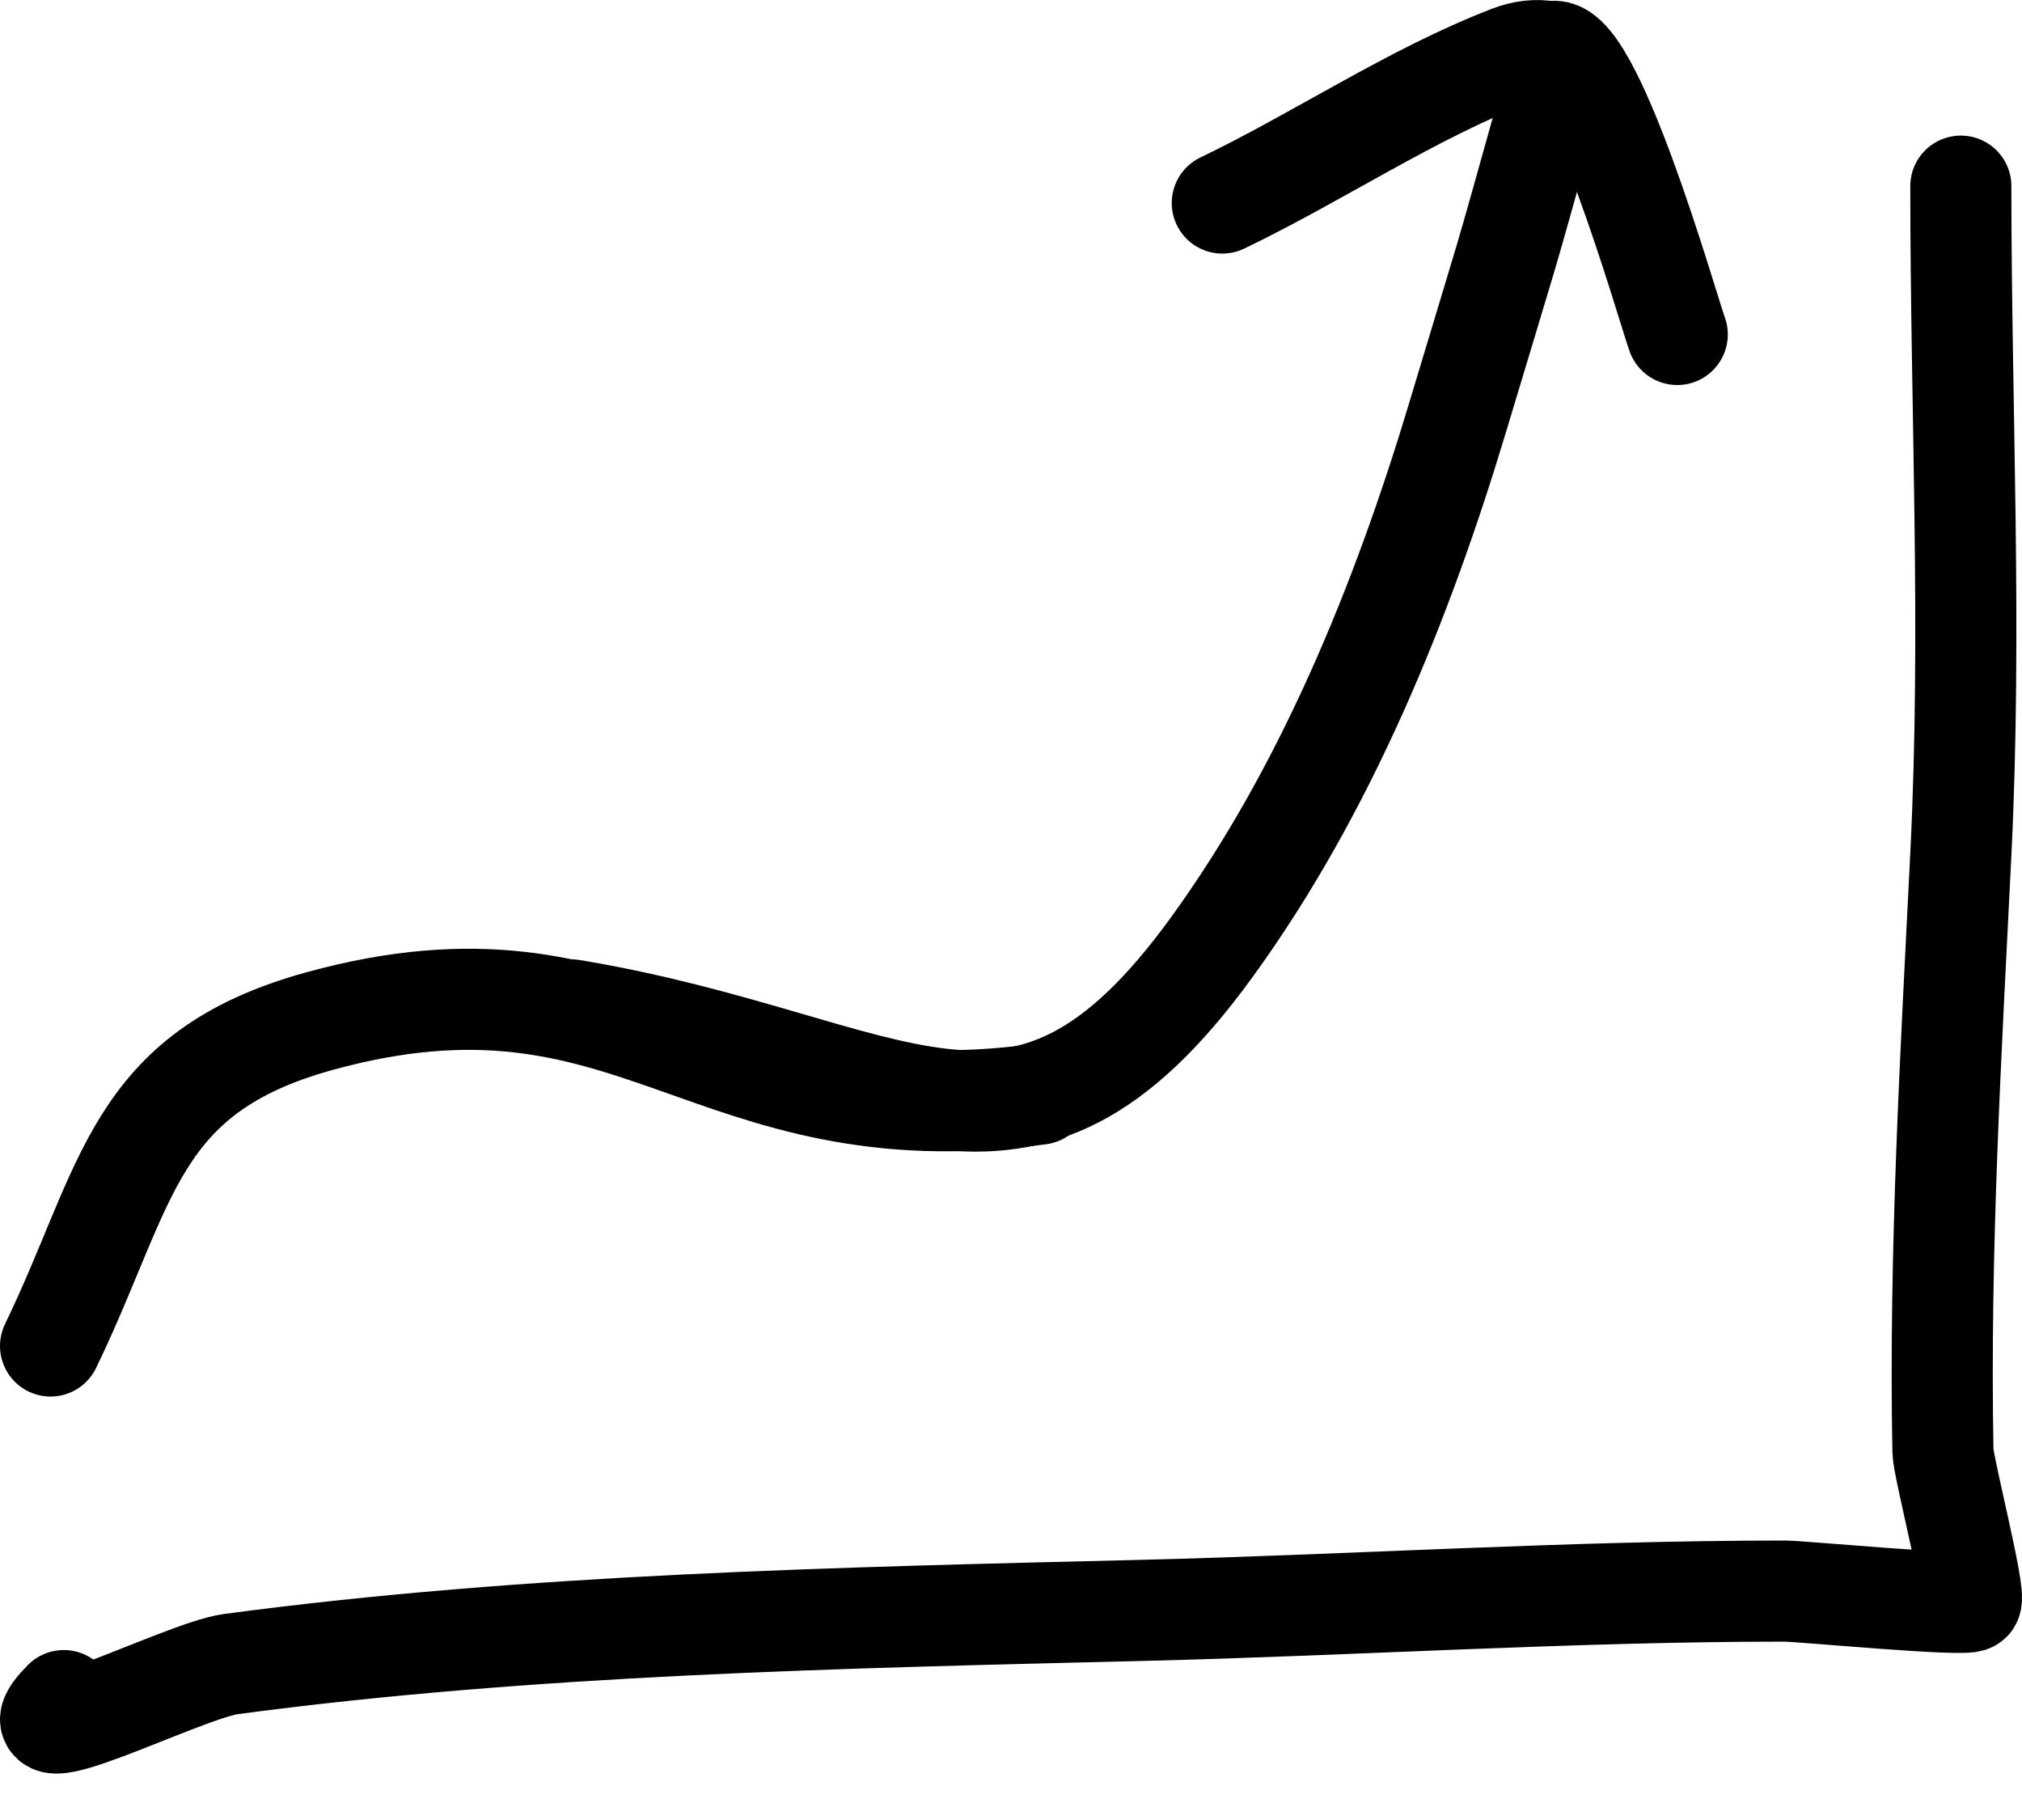
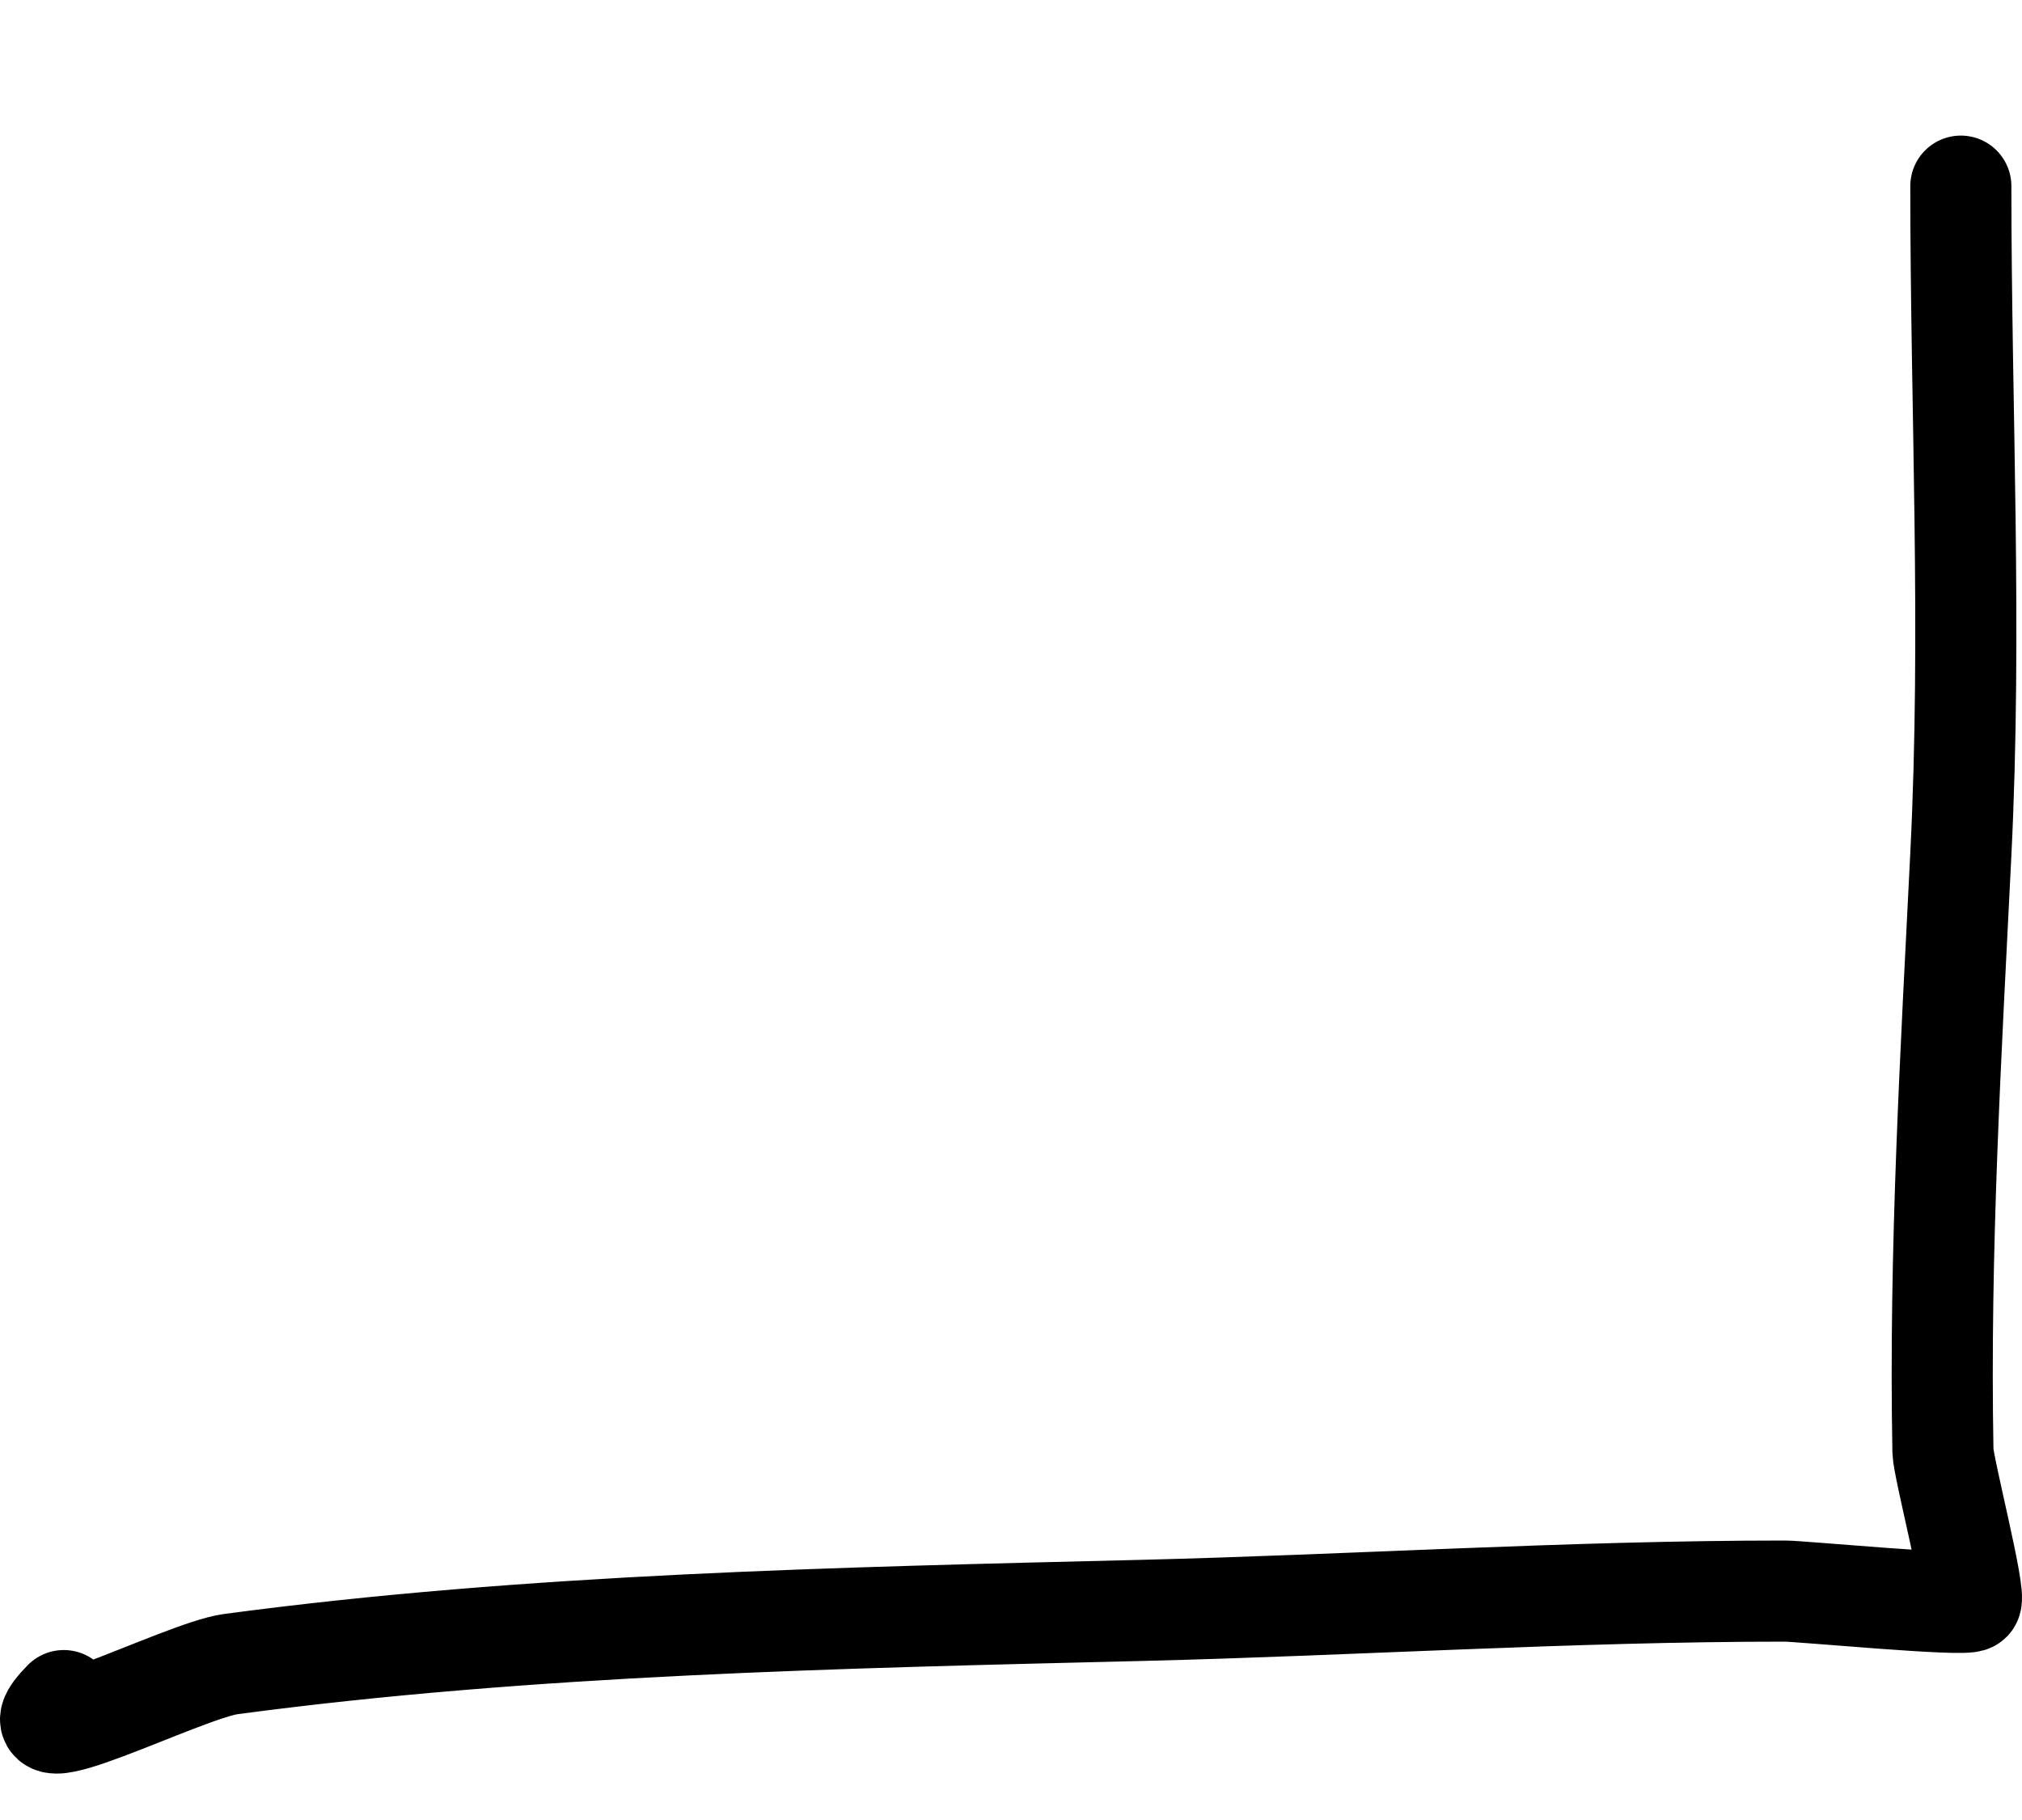
<svg xmlns="http://www.w3.org/2000/svg" width="20" height="18" viewBox="0 0 20 18" fill="none">
  <path d="M0.631 16.819C0.003 17.458 1.811 16.521 2.283 16.458C5.243 16.062 8.312 16 11.292 15.927C13.41 15.875 15.538 15.736 17.655 15.736C17.814 15.736 19.44 15.891 19.494 15.836C19.549 15.78 19.221 14.512 19.218 14.353C19.181 12.375 19.297 10.422 19.395 8.448C19.506 6.211 19.395 4.054 19.395 1.841" stroke="black" stroke-linecap="round" />
-   <path d="M0.5 13.312C1.272 11.718 1.305 10.61 3.16 10.099C6.296 9.236 6.996 11.27 10.283 10.821" stroke="black" stroke-linecap="round" />
-   <path d="M15.293 1.133C14.82 2.827 14.97 2.289 14.42 4.12C13.87 5.951 13.114 7.815 11.983 9.372C10.072 12.004 8.871 10.527 5.66 9.989" stroke="black" stroke-linecap="round" />
-   <path d="M15.33 0.518C15.723 0.317 16.492 3.037 16.59 3.308" stroke="black" stroke-linecap="round" />
-   <path d="M15.602 0.736C15.474 0.476 15.185 0.458 14.937 0.553C13.962 0.929 13.036 1.554 12.09 2.008" stroke="black" stroke-linecap="round" />
</svg>